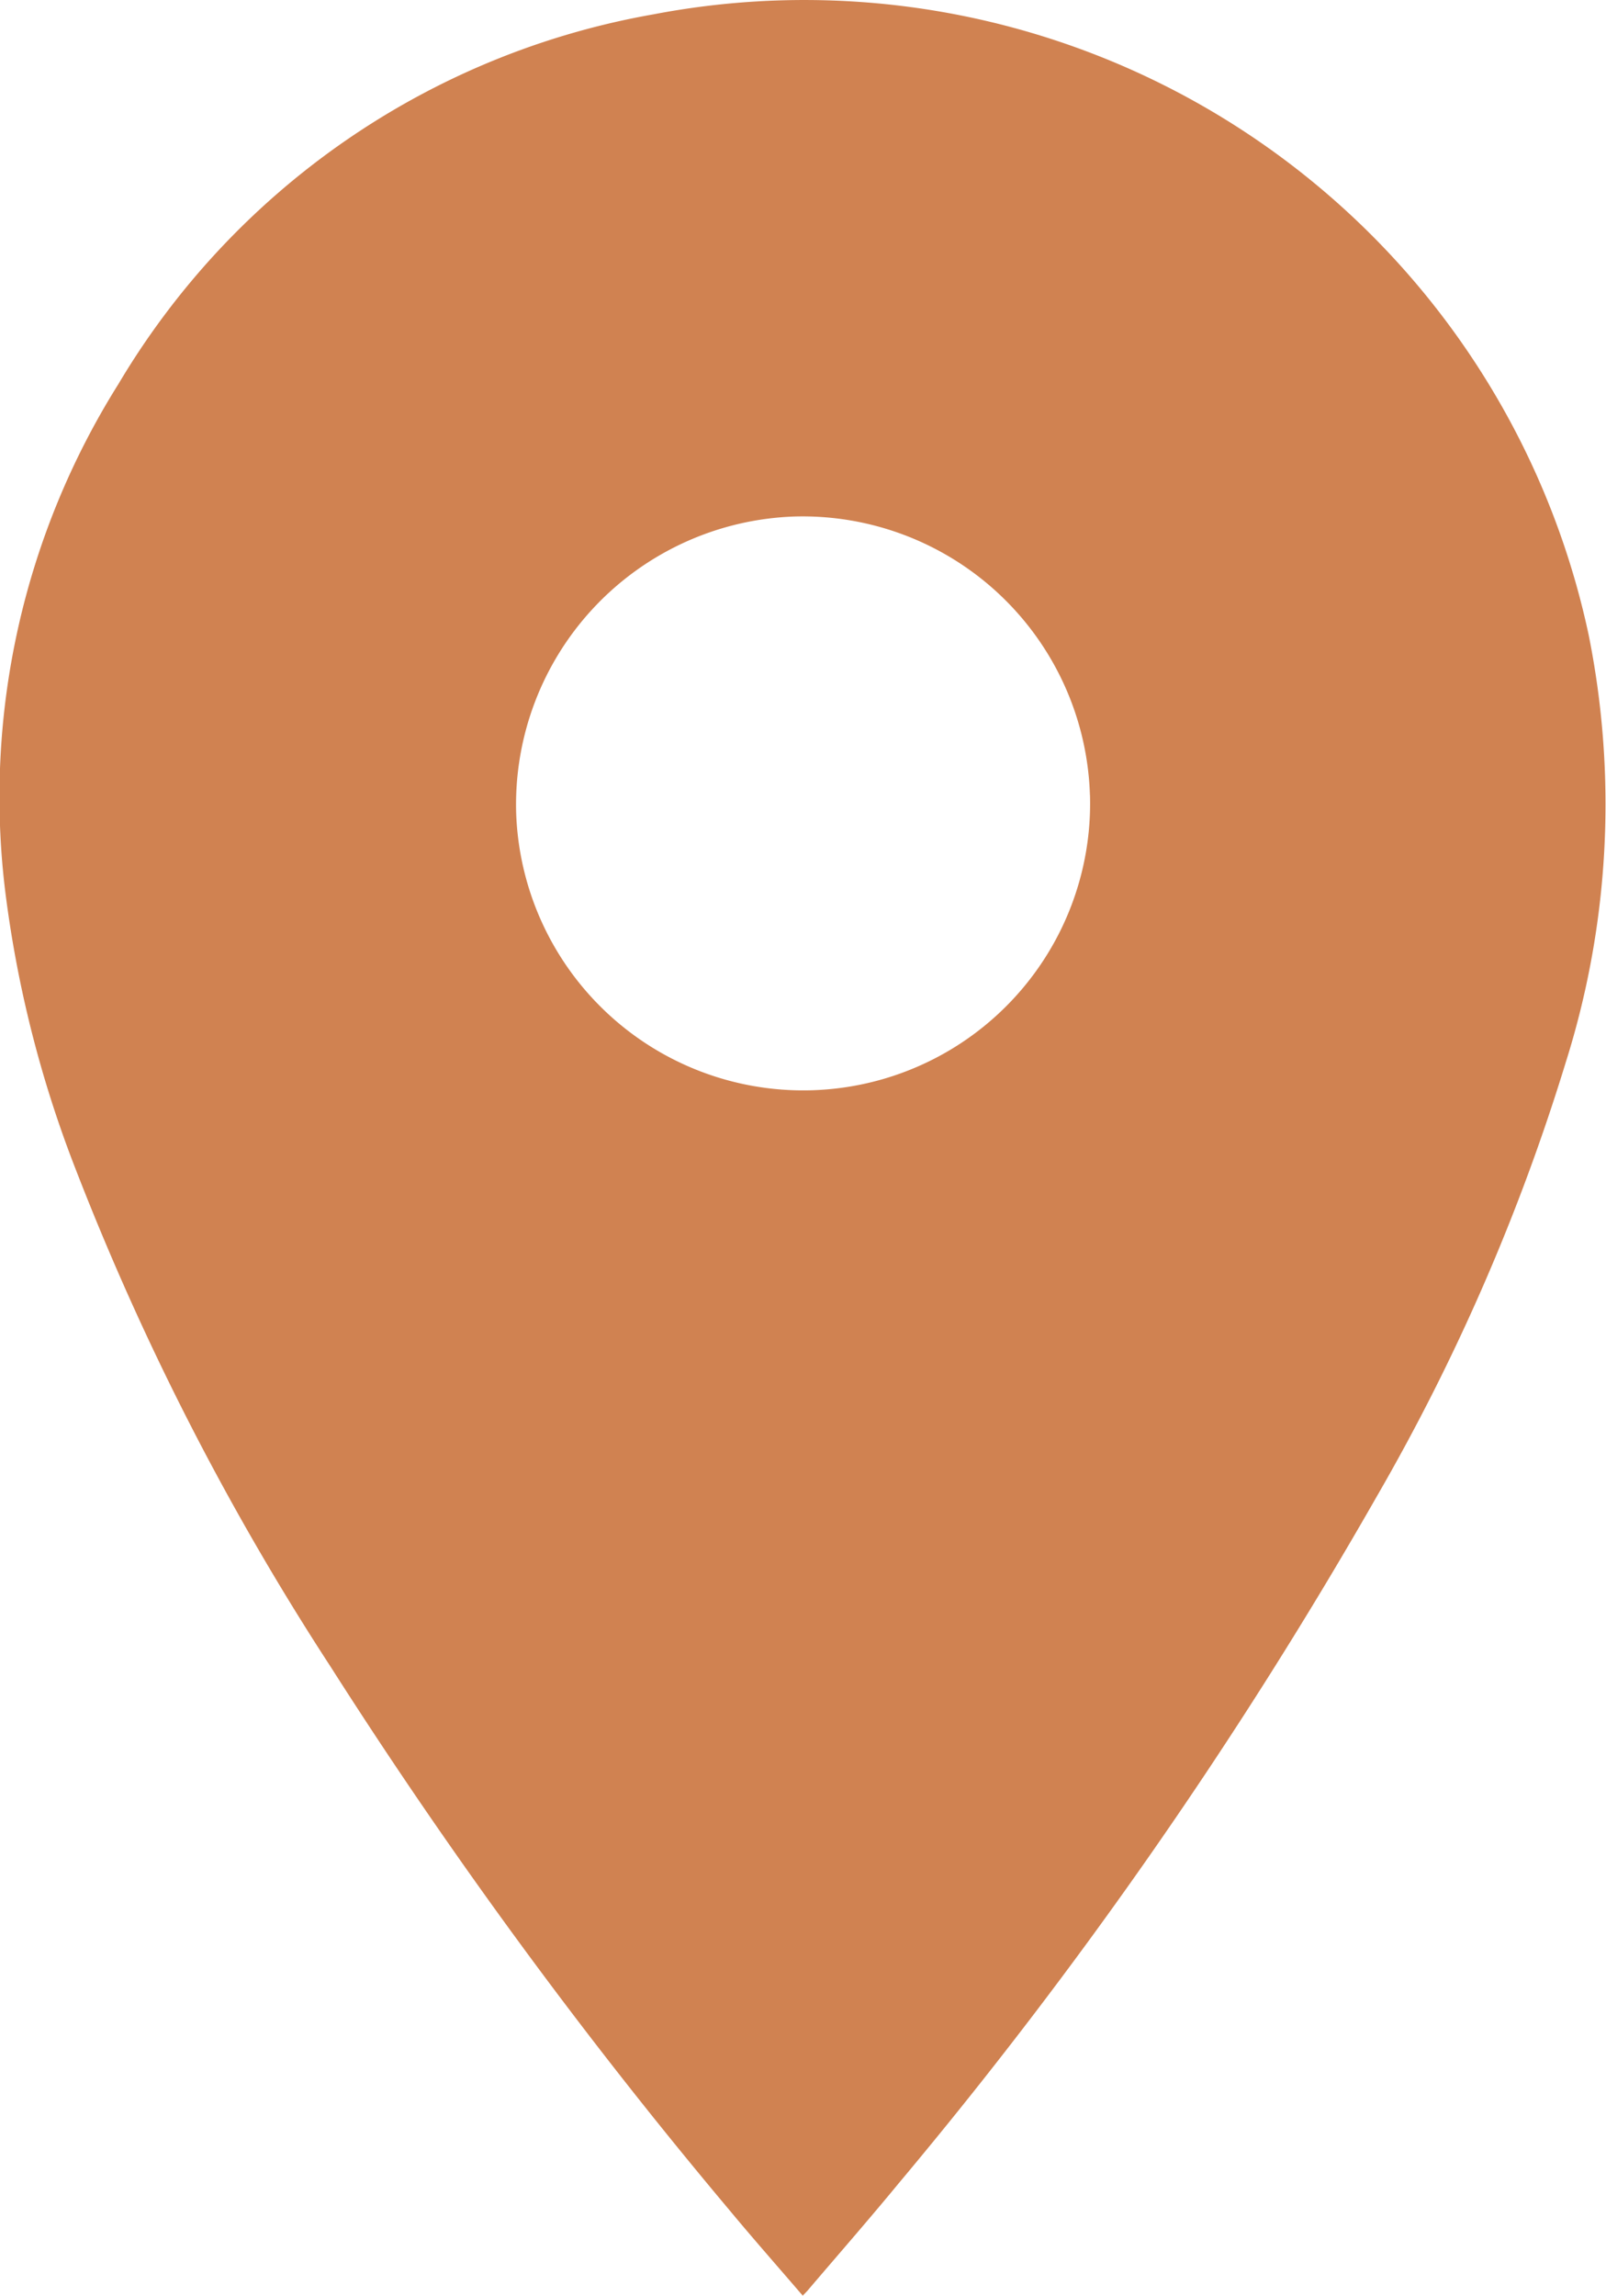
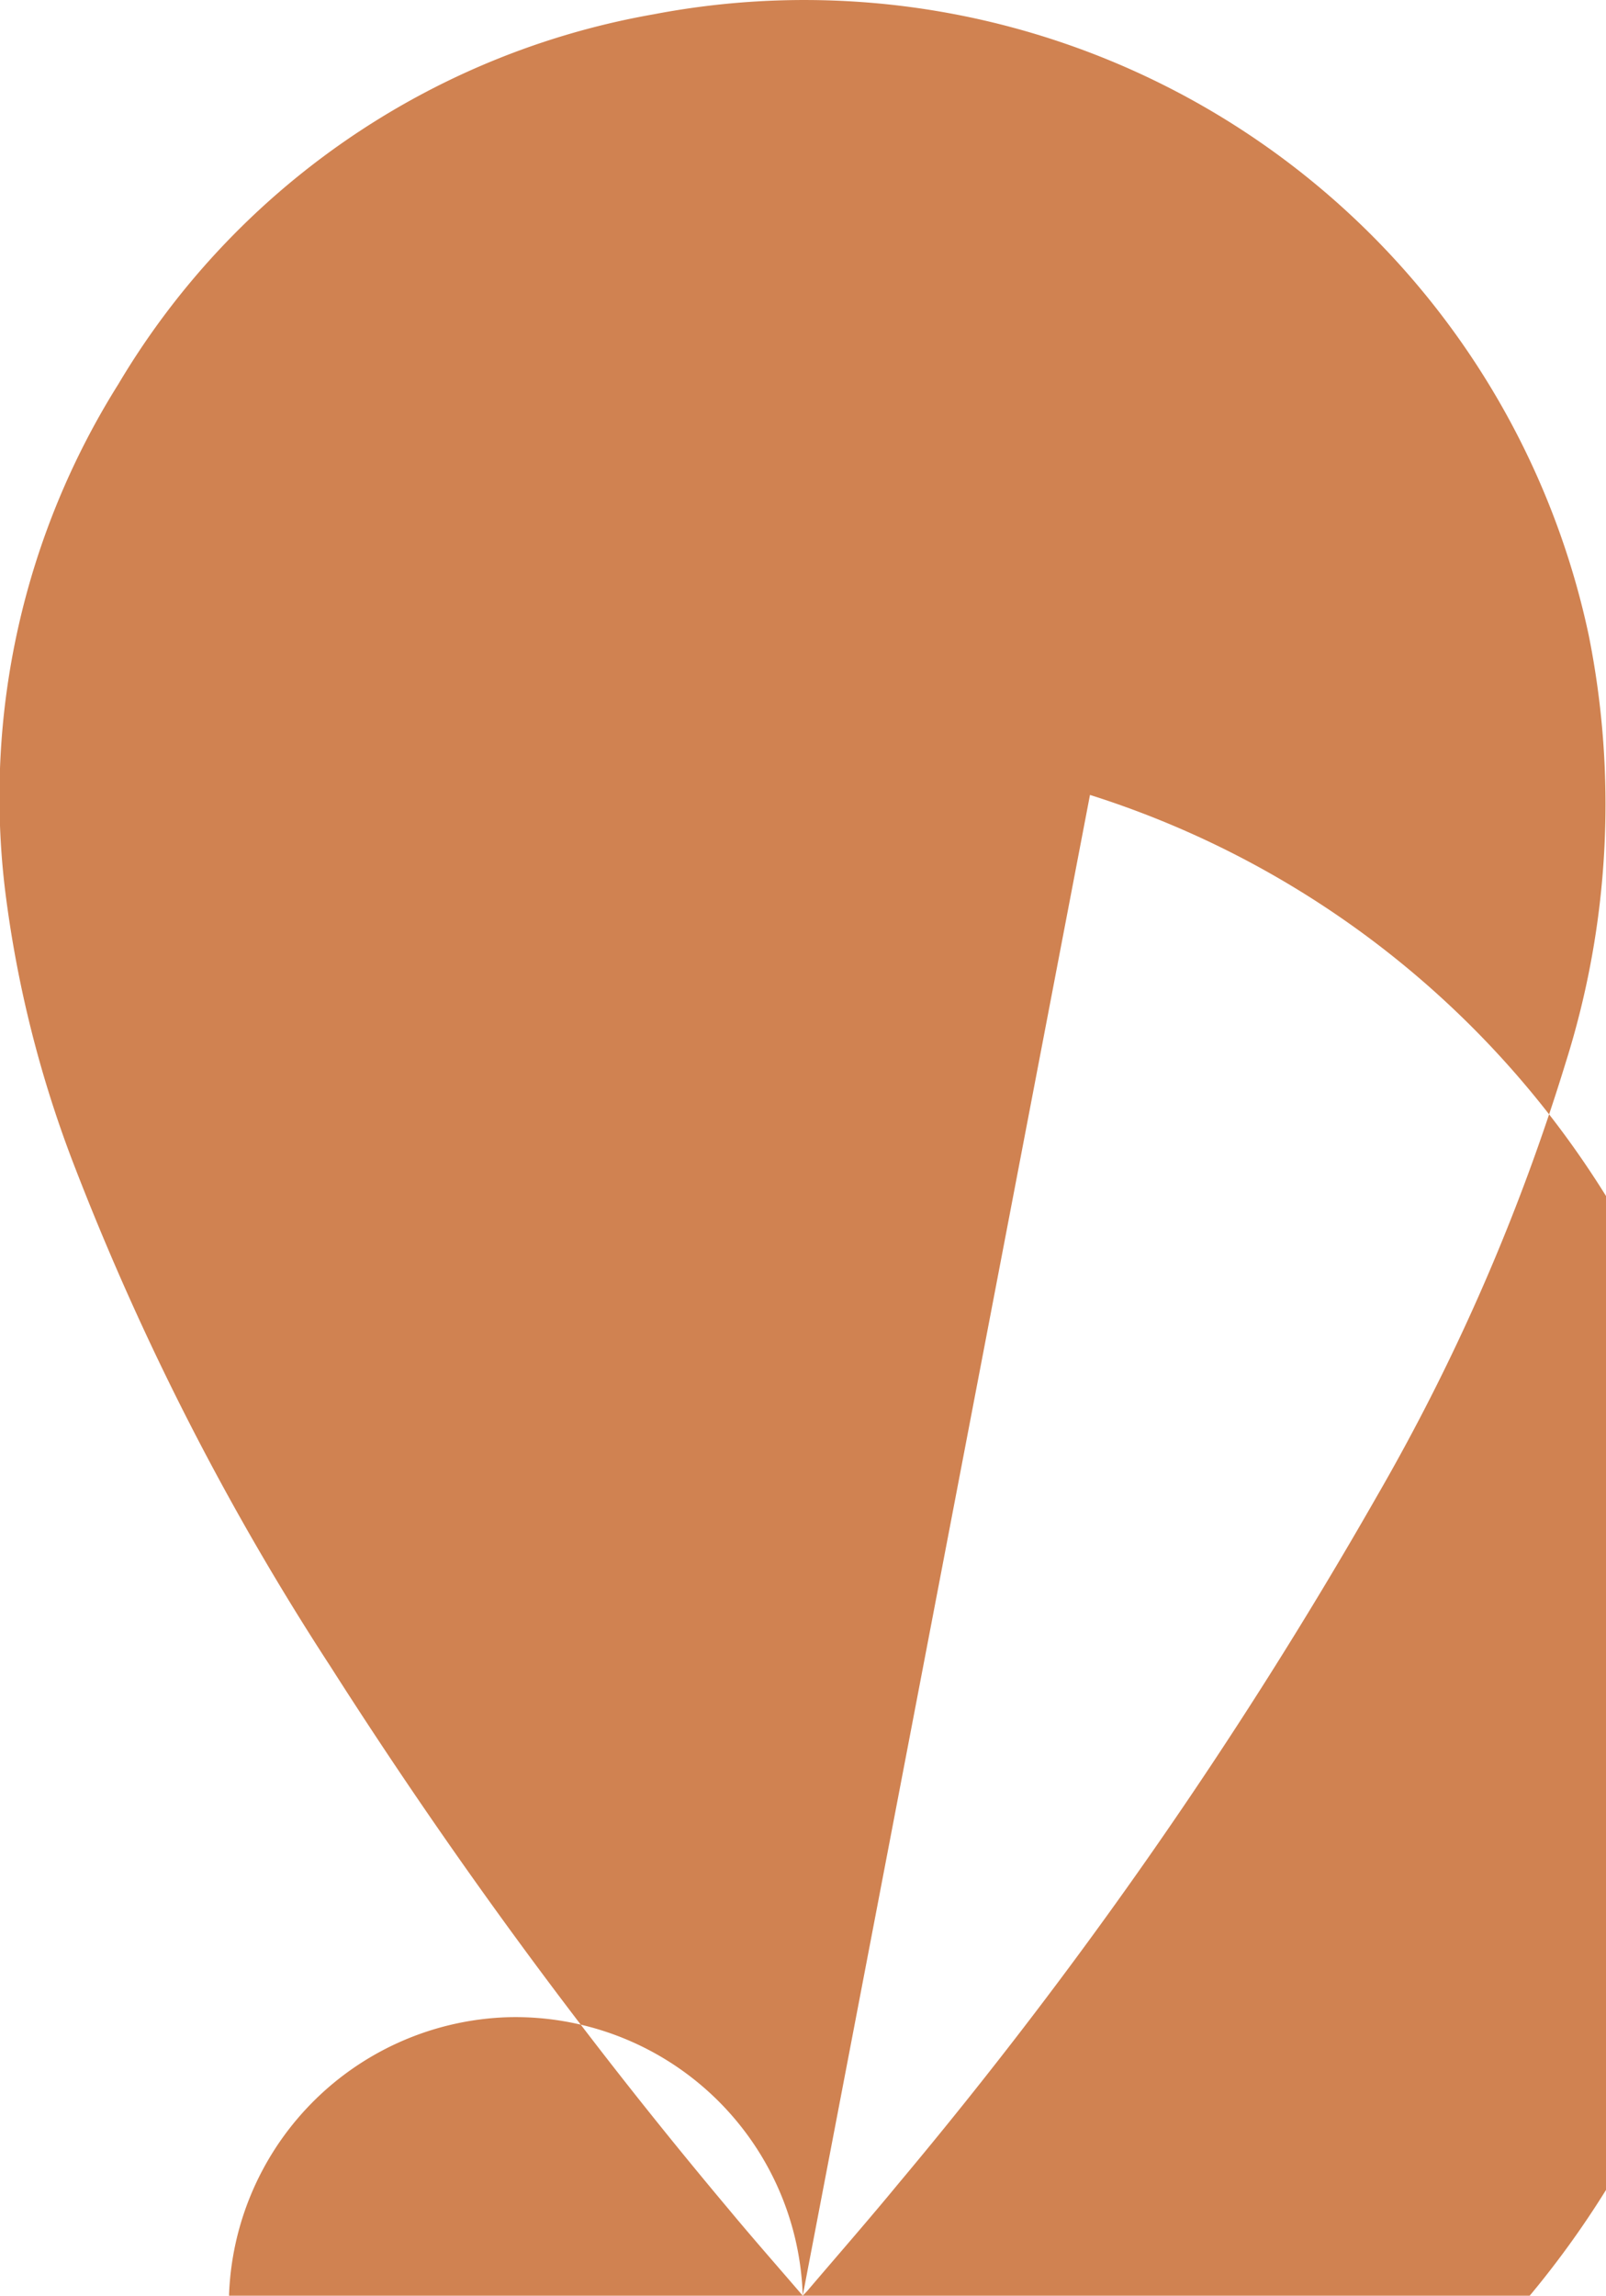
<svg xmlns="http://www.w3.org/2000/svg" width="26.747" height="38.222" viewBox="0 0 26.747 38.222">
  <defs>
    <radialGradient id="radial-gradient" cx="-0.057" cy="0" r="2.226" gradientTransform="matrix(0.984, 0.179, 0.095, -0.521, -0.001, 0.01)" gradientUnits="objectBoundingBox">
      <stop offset="0" stop-color="#D08251" />
      <stop offset="0.226" stop-color="#D08251" />
      <stop offset="0.456" stop-color="#D08251" />
      <stop offset="0.648" stop-color="#D08251" />
      <stop offset="0.833" stop-color="#D08251" />
      <stop offset="1" stop-color="#D08251" />
    </radialGradient>
  </defs>
-   <path id="Path_8576" data-name="Path 8576" d="M-651.374-179.157c-.421-.49-.835-.959-1.234-1.44a85.345,85.345,0,0,1-6.63-9.033,44.84,44.84,0,0,1-4.246-8.284,19.306,19.306,0,0,1-1.175-4.649,12.923,12.923,0,0,1,1.887-8.419,12.972,12.972,0,0,1,8.916-6.158,13.356,13.356,0,0,1,15.571,10.332,14.287,14.287,0,0,1-.381,7.117,34.753,34.753,0,0,1-3.143,7.22,78.006,78.006,0,0,1-7.968,11.445c-.488.593-.994,1.172-1.493,1.757C-651.293-179.239-651.319-179.214-651.374-179.157Zm4.783-24.986a4.788,4.788,0,0,0-4.931-4.635,4.8,4.8,0,0,0-4.625,4.92,4.783,4.783,0,0,0,4.887,4.633A4.777,4.777,0,0,0-646.59-204.143Z" transform="translate(664.743 217.378)" fill="url(#radial-gradient)" />
+   <path id="Path_8576" data-name="Path 8576" d="M-651.374-179.157c-.421-.49-.835-.959-1.234-1.44a85.345,85.345,0,0,1-6.63-9.033,44.84,44.84,0,0,1-4.246-8.284,19.306,19.306,0,0,1-1.175-4.649,12.923,12.923,0,0,1,1.887-8.419,12.972,12.972,0,0,1,8.916-6.158,13.356,13.356,0,0,1,15.571,10.332,14.287,14.287,0,0,1-.381,7.117,34.753,34.753,0,0,1-3.143,7.22,78.006,78.006,0,0,1-7.968,11.445c-.488.593-.994,1.172-1.493,1.757C-651.293-179.239-651.319-179.214-651.374-179.157Za4.788,4.788,0,0,0-4.931-4.635,4.8,4.8,0,0,0-4.625,4.92,4.783,4.783,0,0,0,4.887,4.633A4.777,4.777,0,0,0-646.59-204.143Z" transform="translate(664.743 217.378)" fill="url(#radial-gradient)" />
</svg>